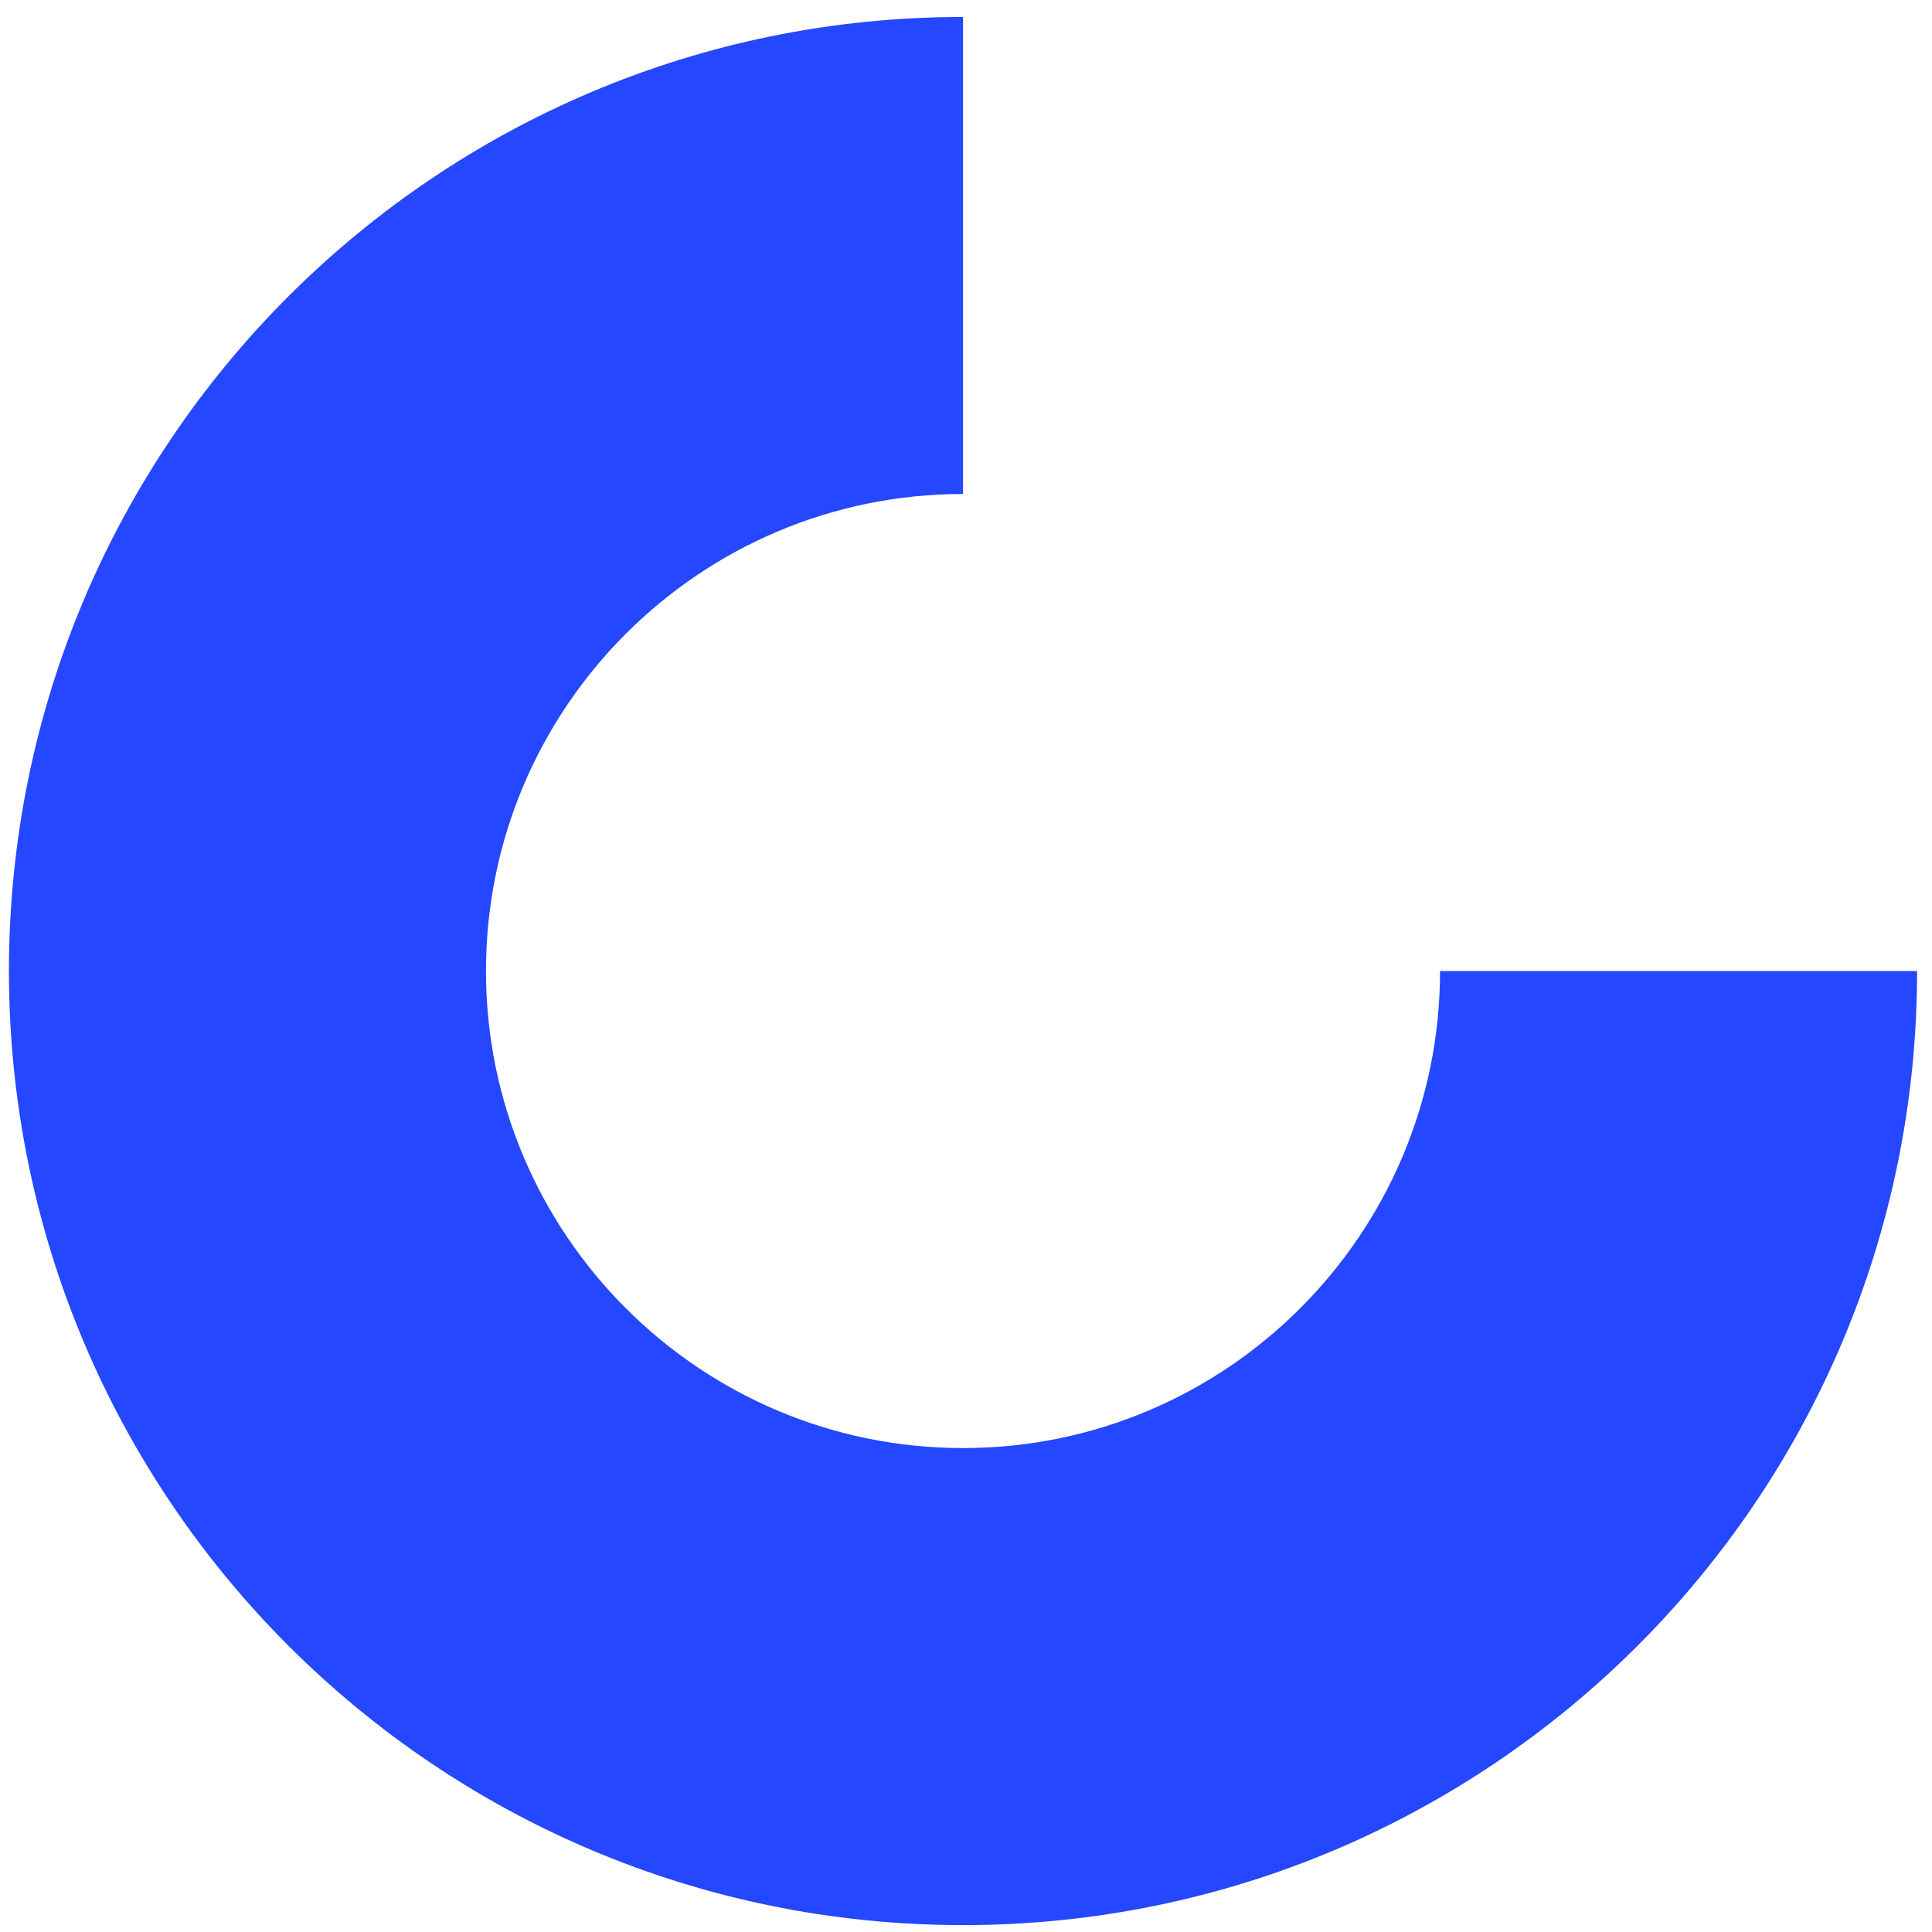
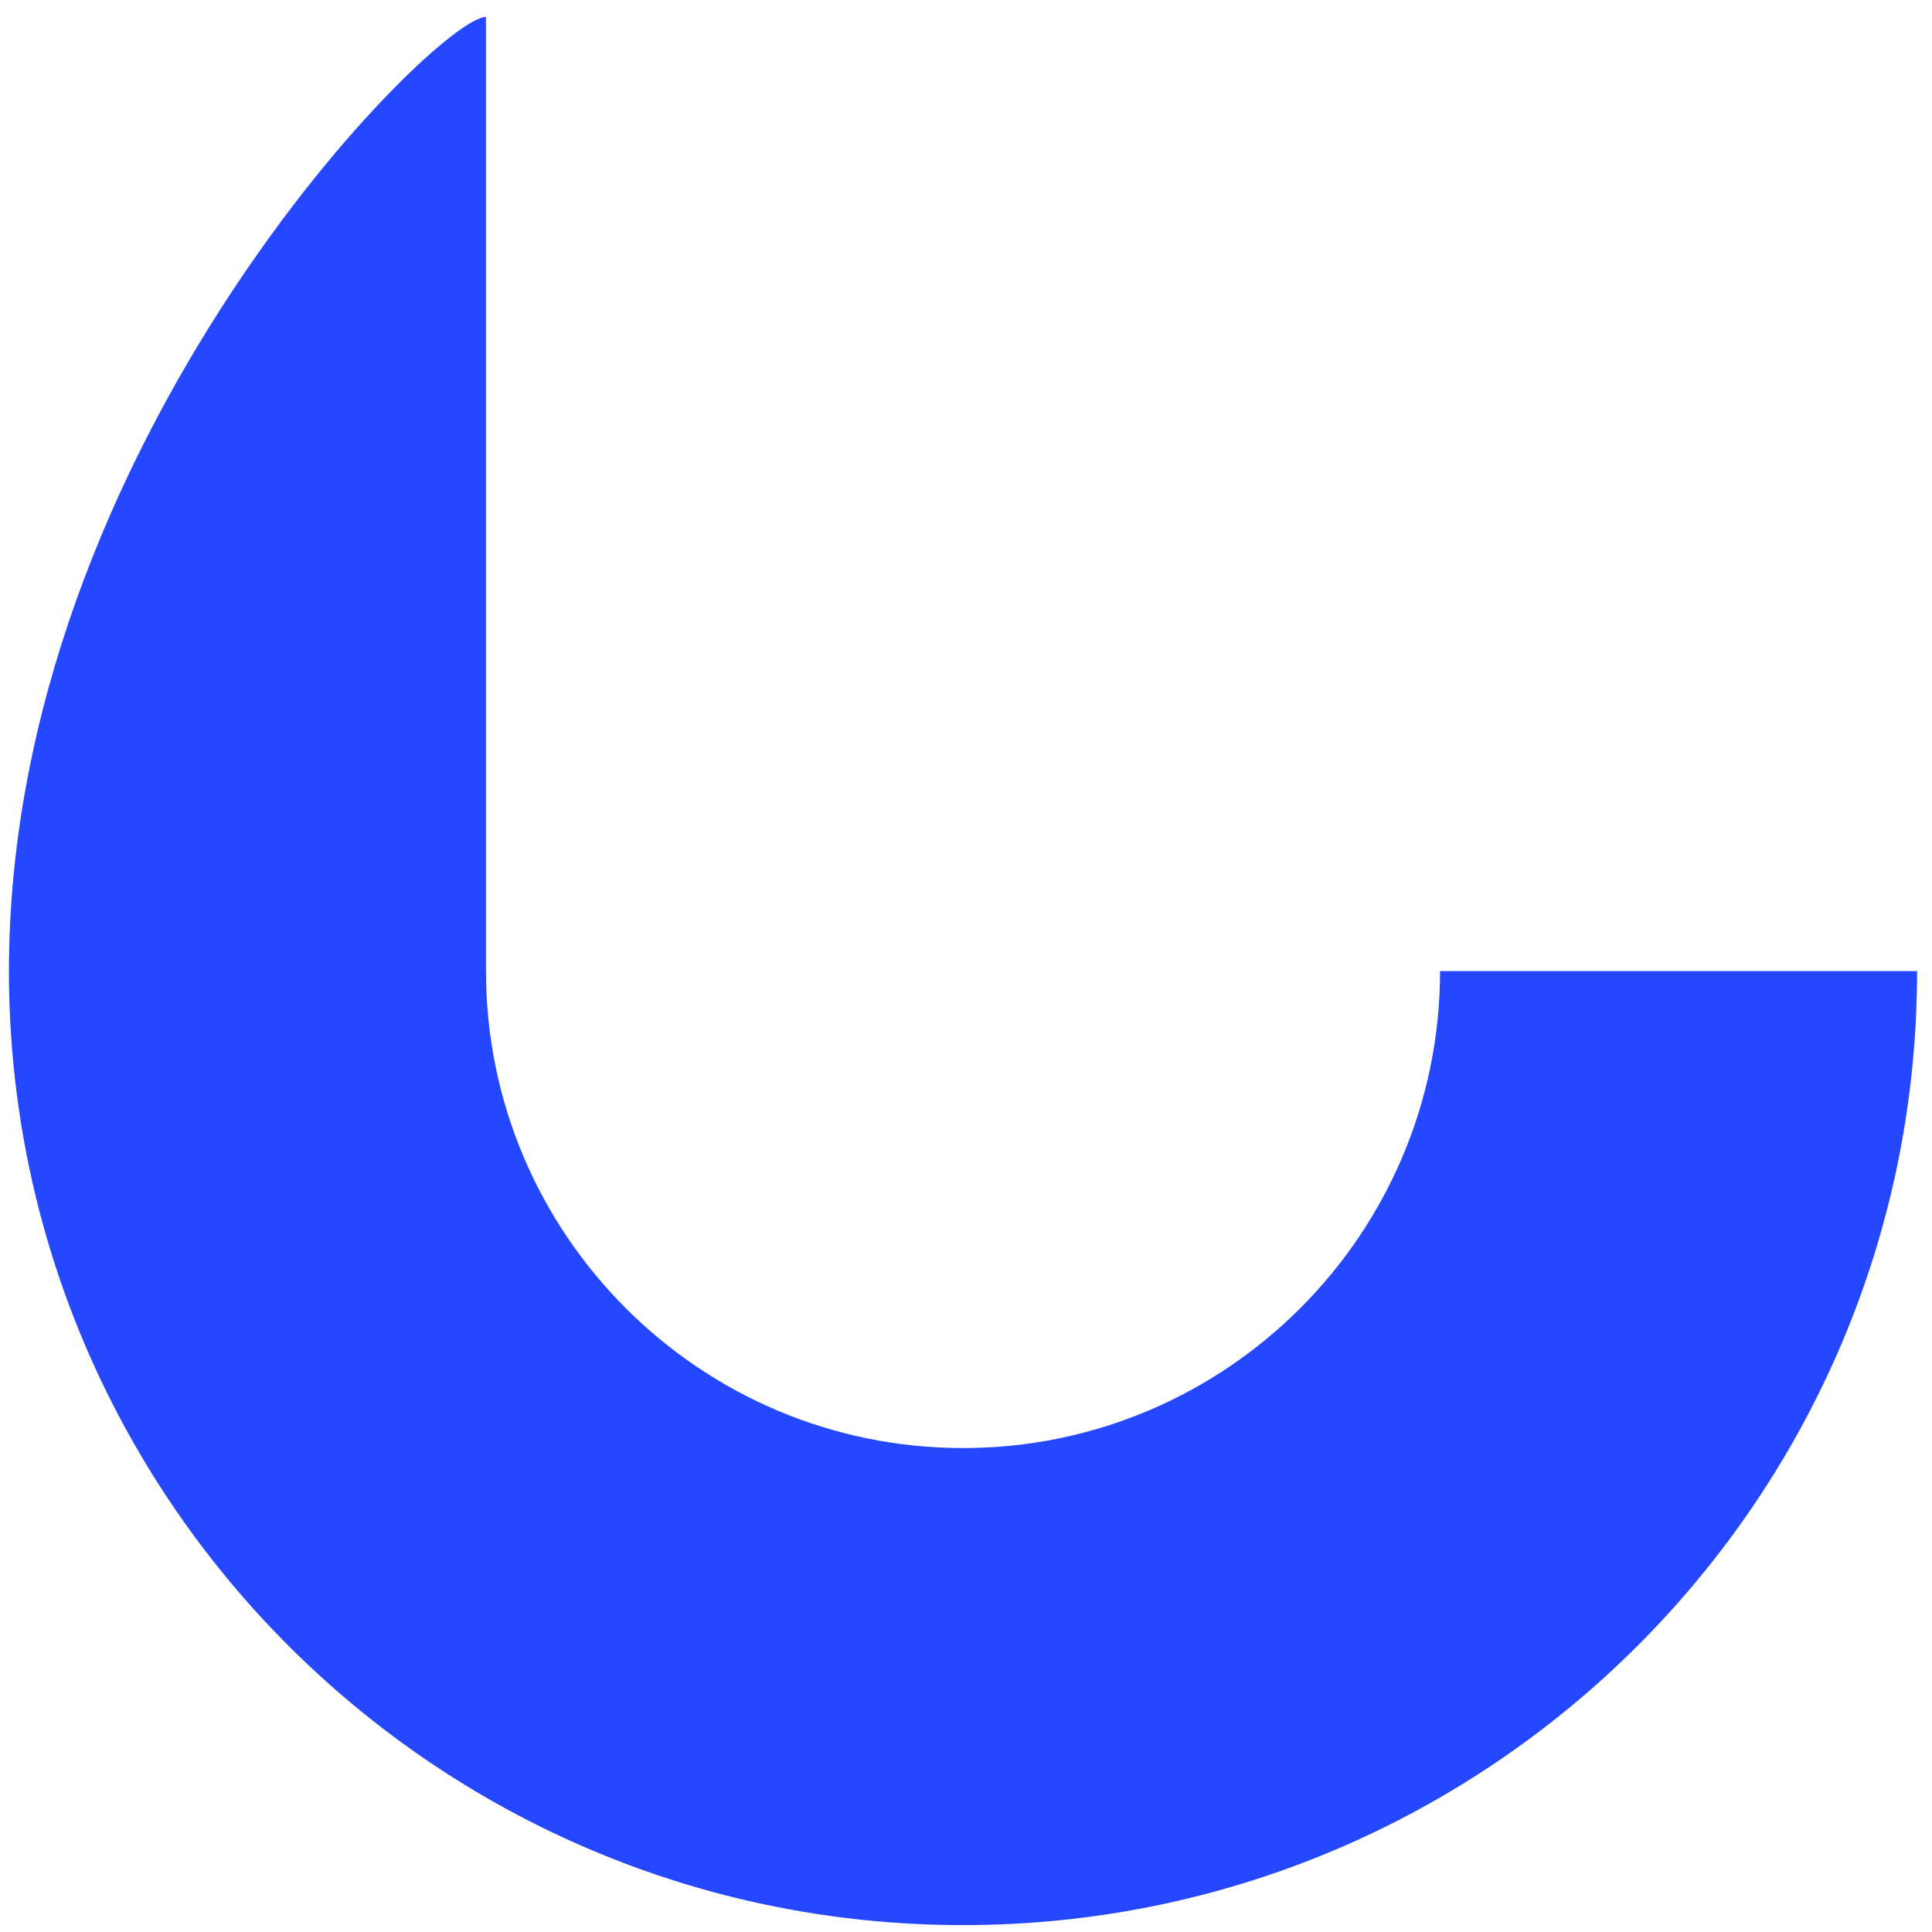
<svg xmlns="http://www.w3.org/2000/svg" width="81" height="81" viewBox="0 0 81 81" fill="none">
-   <path d="M60.375 40.711C60.375 51.745 51.41 60.711 40.375 60.711C29.34 60.711 20.375 51.745 20.375 40.711C20.375 29.676 29.34 20.711 40.375 20.711V0.711C18.283 0.711 0.375 18.619 0.375 40.711C0.375 62.803 18.283 80.711 40.375 80.711C62.467 80.711 80.375 62.803 80.375 40.711H60.375Z" fill="#2447FF" />
+   <path d="M60.375 40.711C60.375 51.745 51.41 60.711 40.375 60.711C29.34 60.711 20.375 51.745 20.375 40.711V0.711C18.283 0.711 0.375 18.619 0.375 40.711C0.375 62.803 18.283 80.711 40.375 80.711C62.467 80.711 80.375 62.803 80.375 40.711H60.375Z" fill="#2447FF" />
</svg>